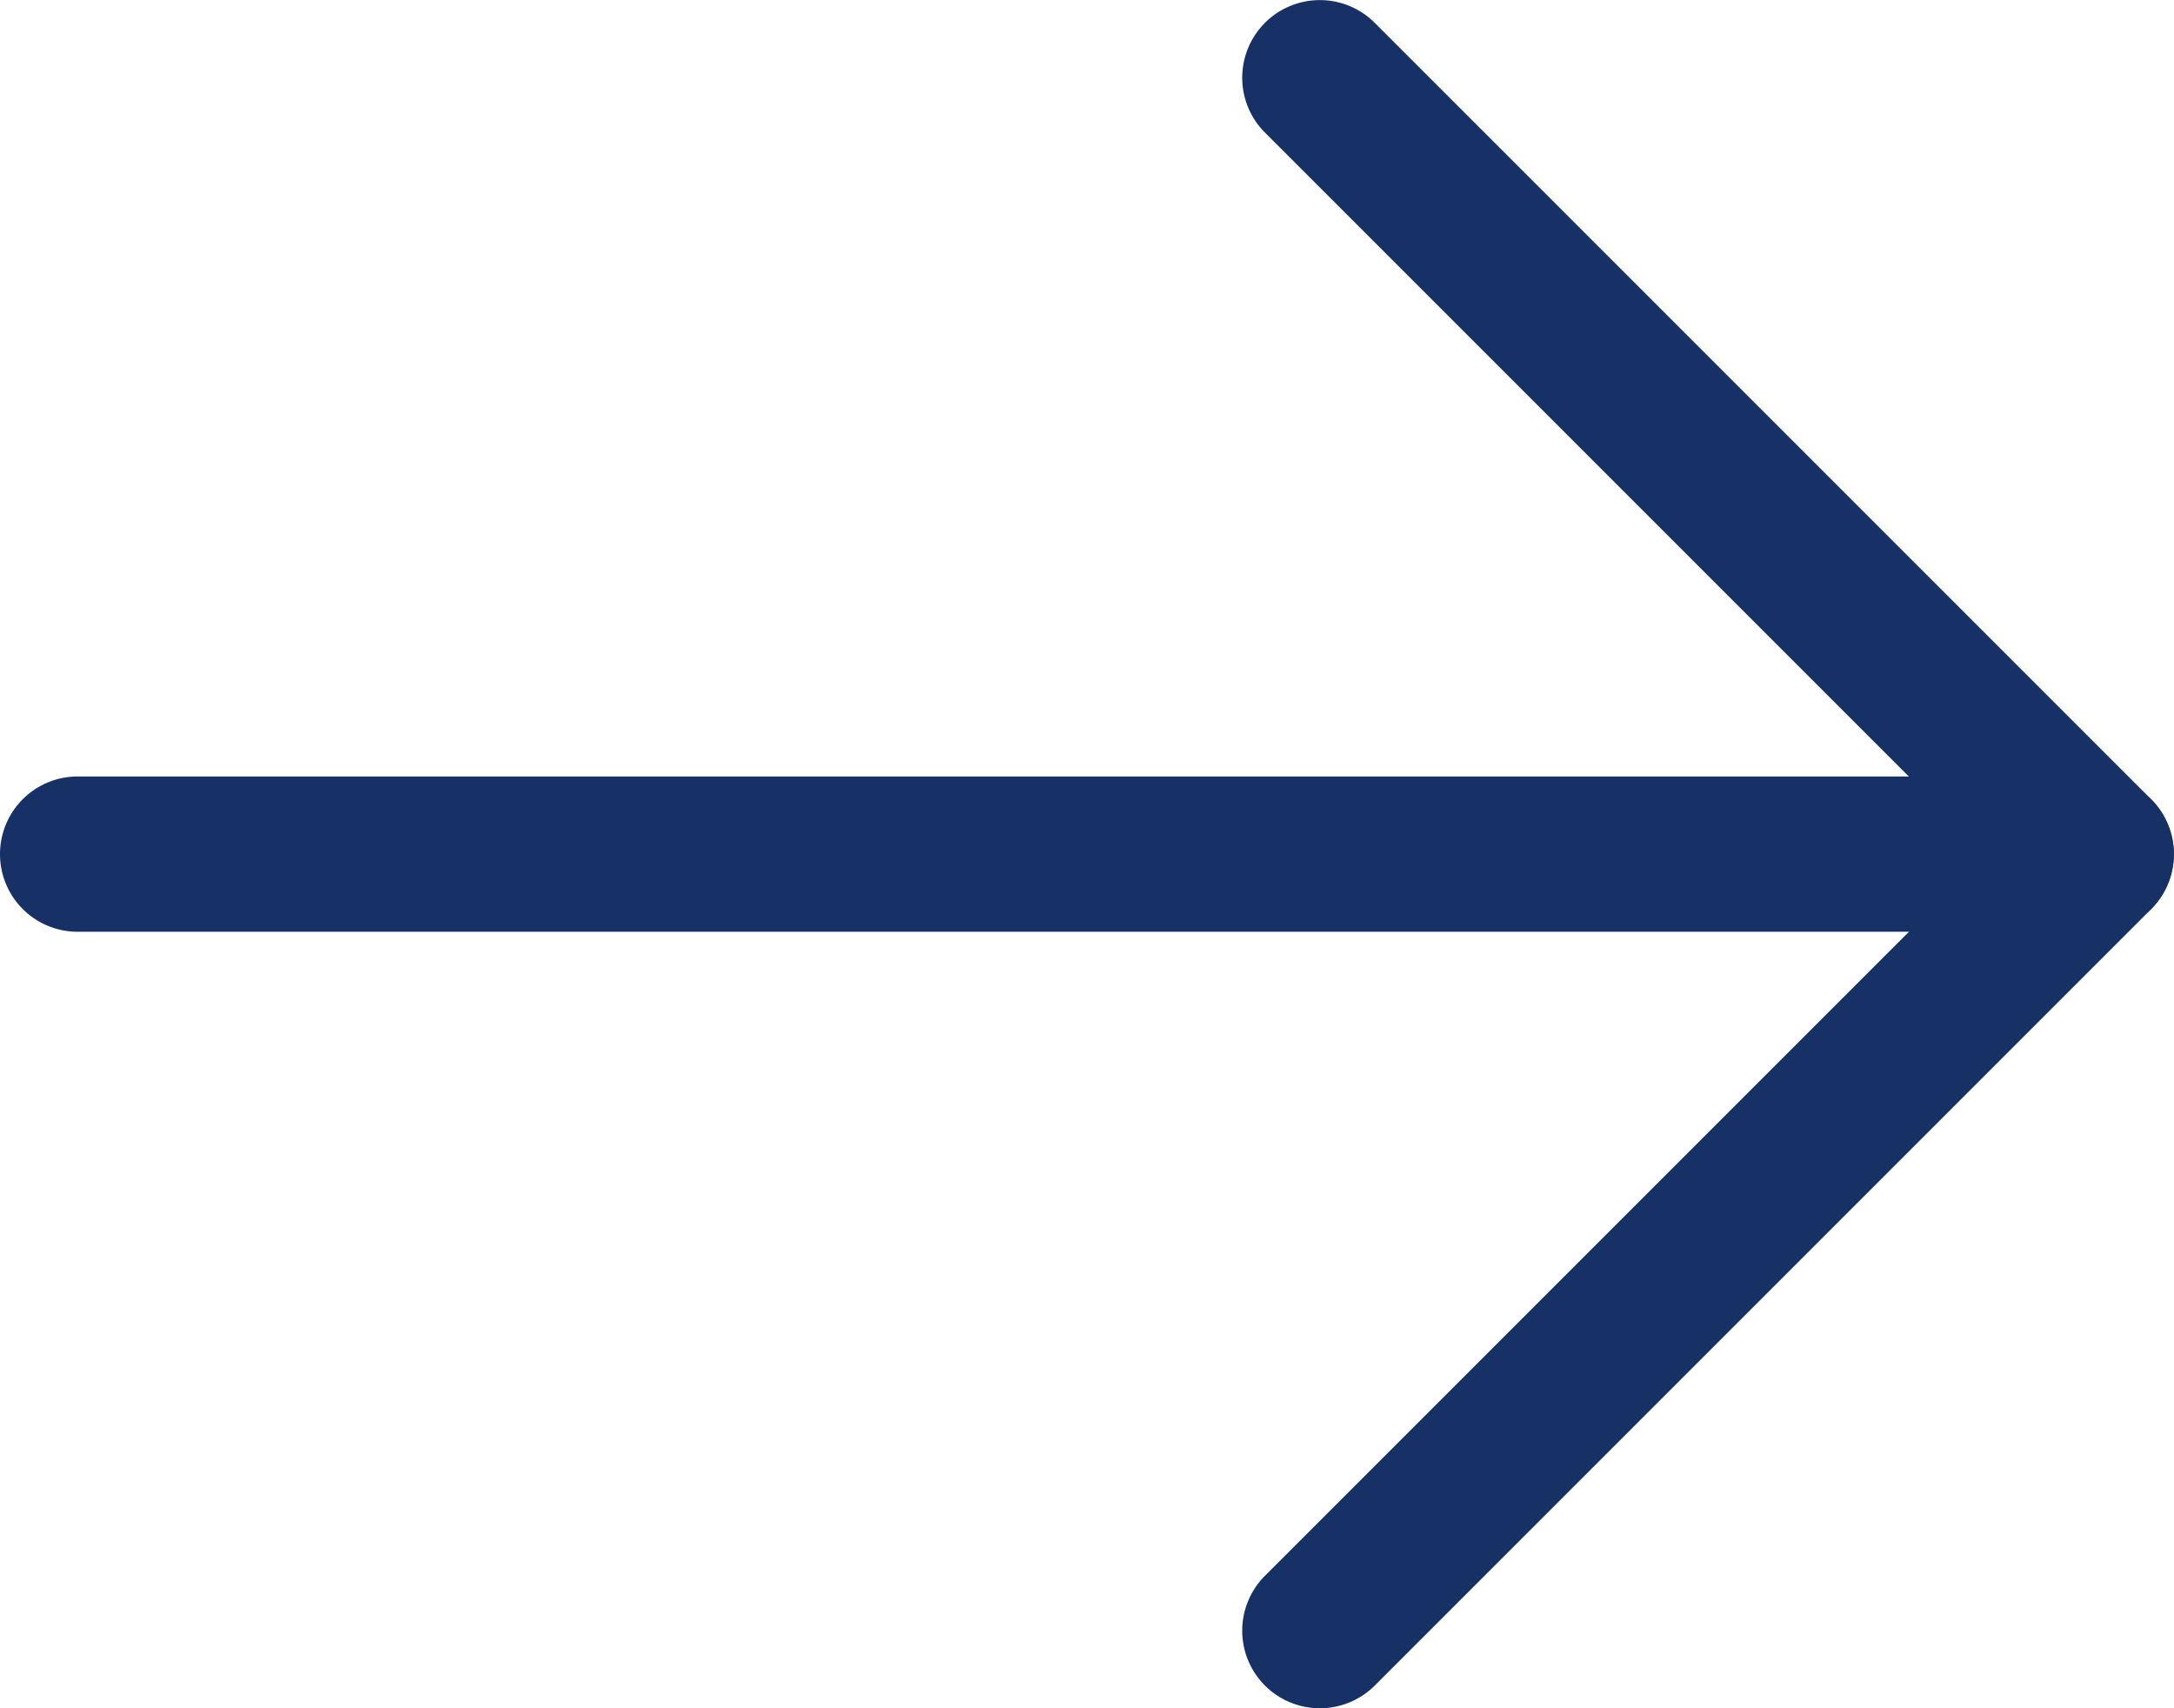
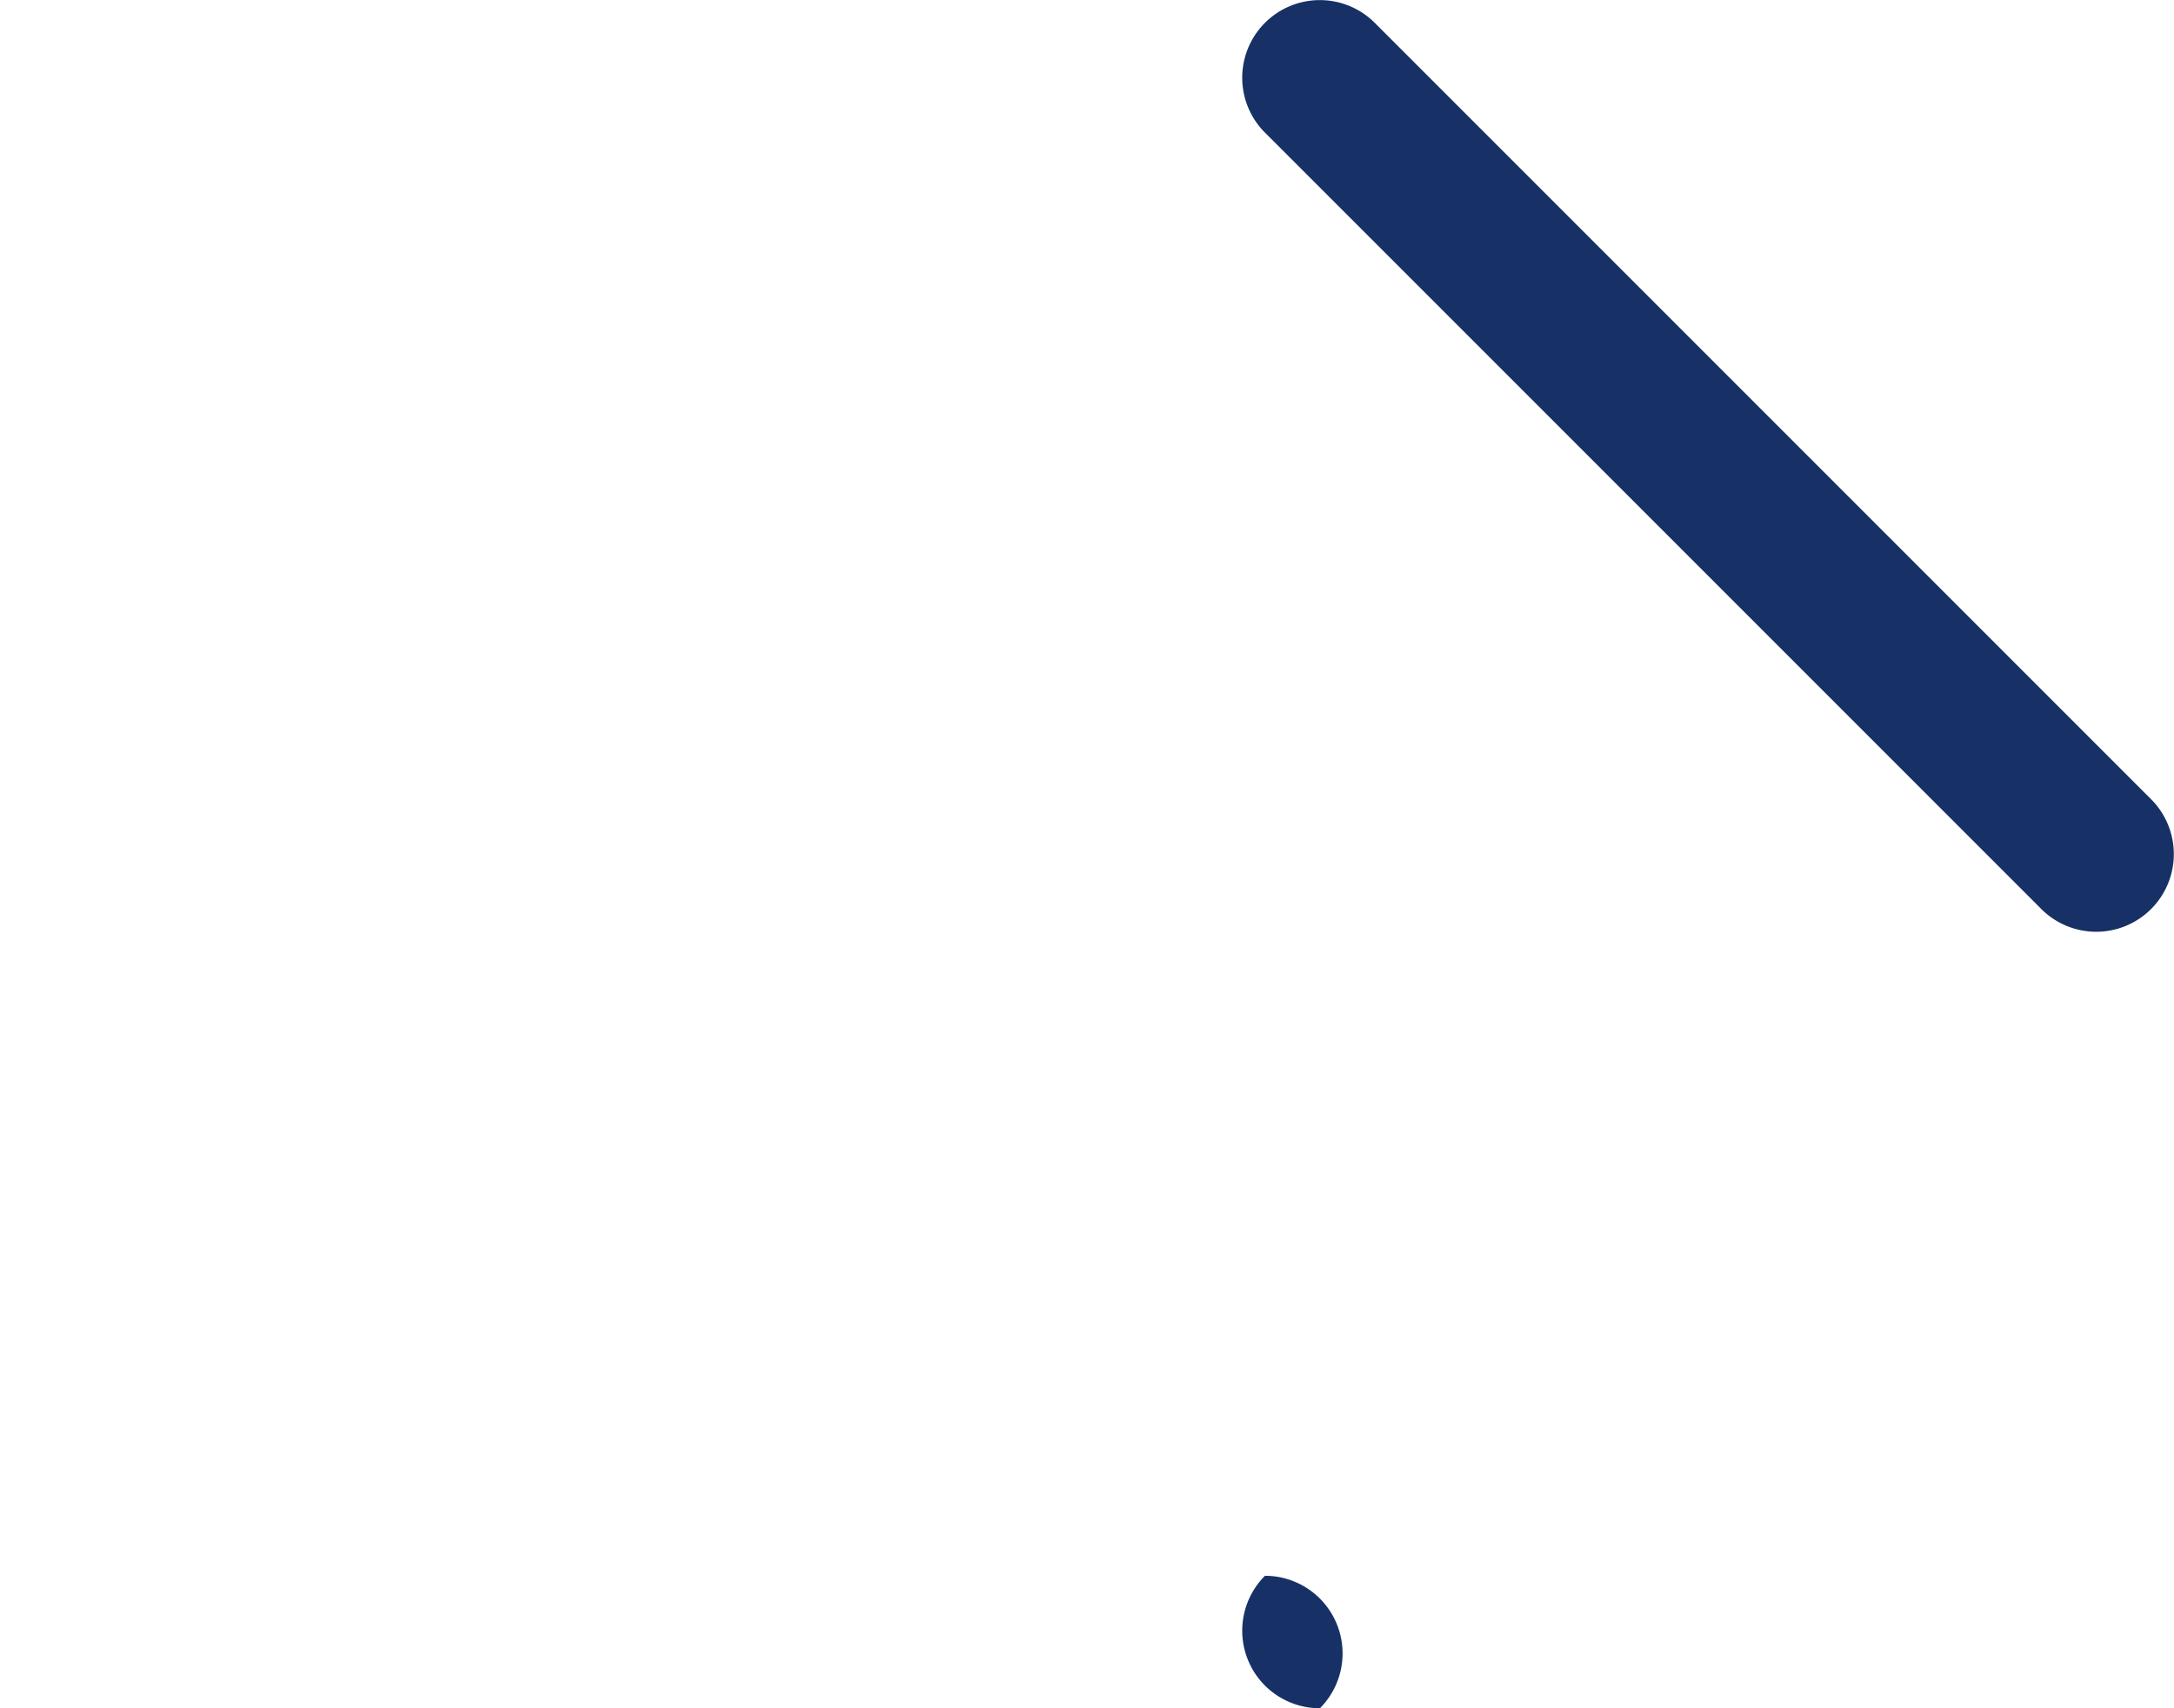
<svg xmlns="http://www.w3.org/2000/svg" width="14" height="11" viewBox="0 0 14 11">
  <g transform="translate(0.5 0.5)">
    <g transform="translate(8)">
-       <path d="M0,5.5a.5.5,0,0,1-.354-.146.5.5,0,0,1,0-.707l5-5a.5.5,0,0,1,.707,0,.5.5,0,0,1,0,.707l-5,5A.5.5,0,0,1,0,5.5Z" transform="translate(0 5)" fill="#173167" />
+       <path d="M0,5.5a.5.5,0,0,1-.354-.146.5.5,0,0,1,0-.707l5-5l-5,5A.5.5,0,0,1,0,5.5Z" transform="translate(0 5)" fill="#173167" />
      <path d="M5,5.5a.5.5,0,0,1-.354-.146l-5-5a.5.5,0,0,1,0-.707.5.5,0,0,1,.707,0l5,5A.5.5,0,0,1,5,5.5Z" fill="#173167" />
    </g>
-     <path d="M12,.5H0A.5.5,0,0,1-.5,0,.5.5,0,0,1,0-.5H12a.5.5,0,0,1,.5.5A.5.5,0,0,1,12,.5Z" transform="translate(0 5)" fill="#173167" />
  </g>
</svg>